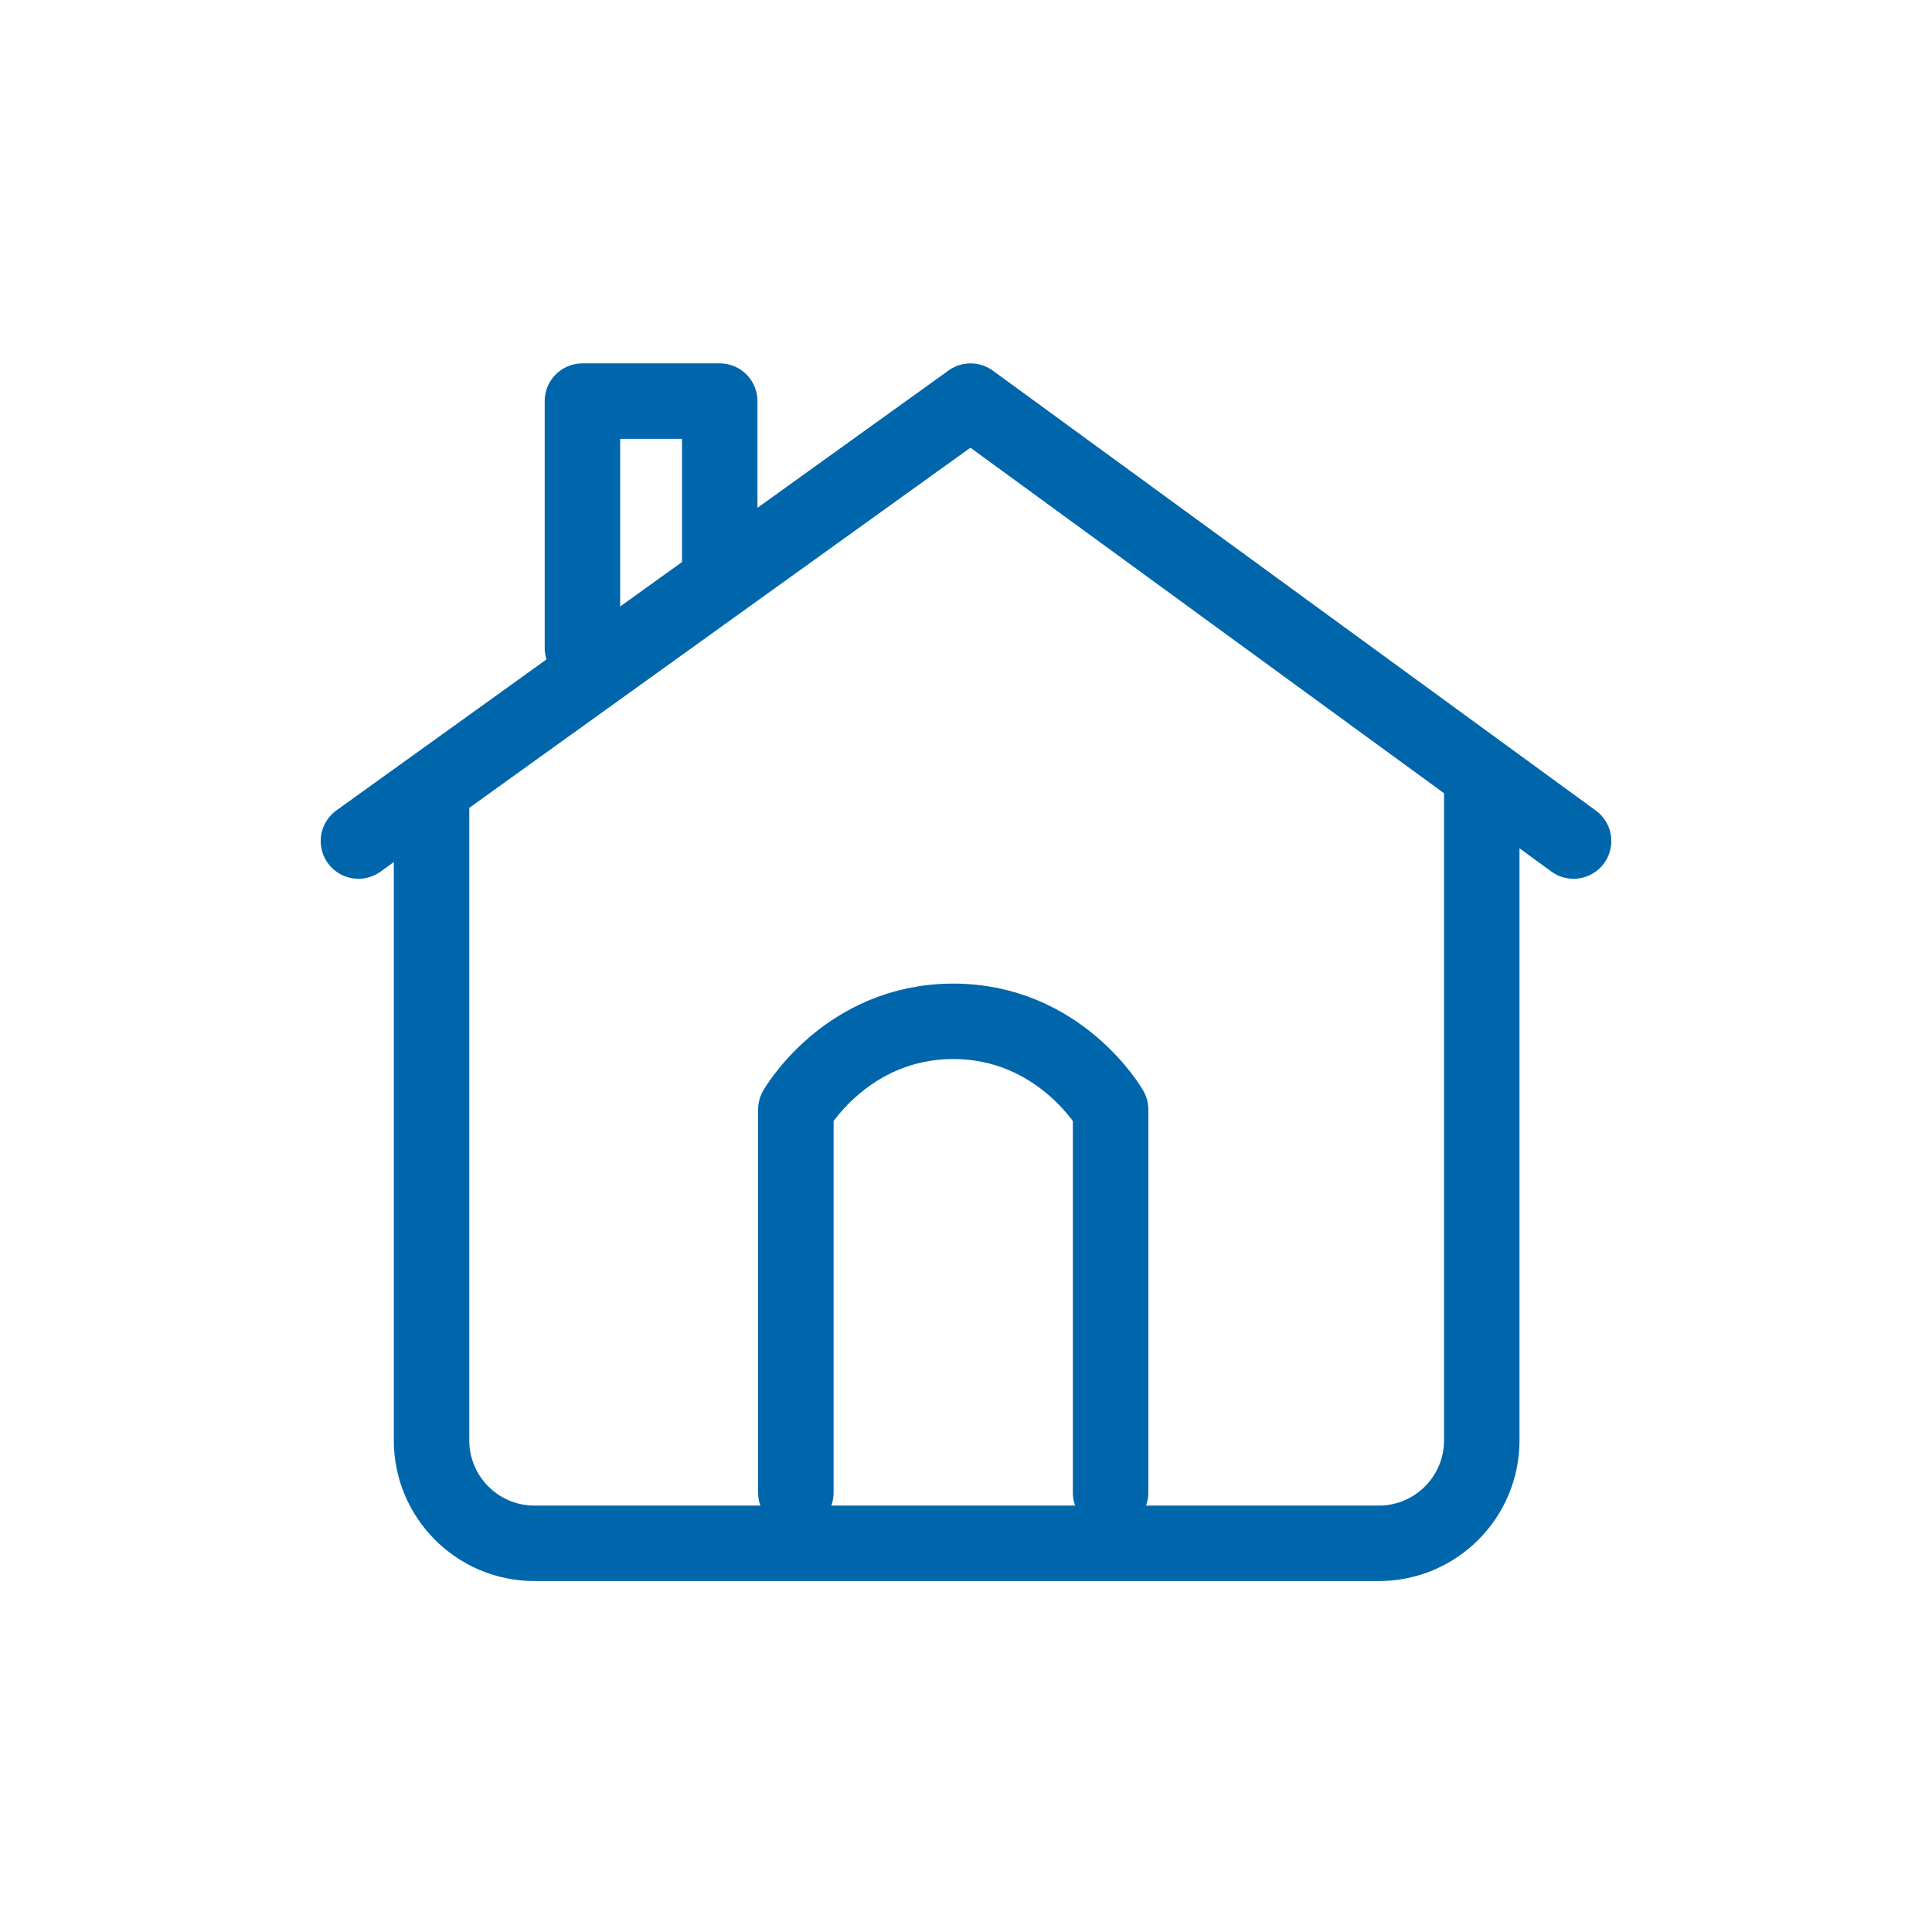
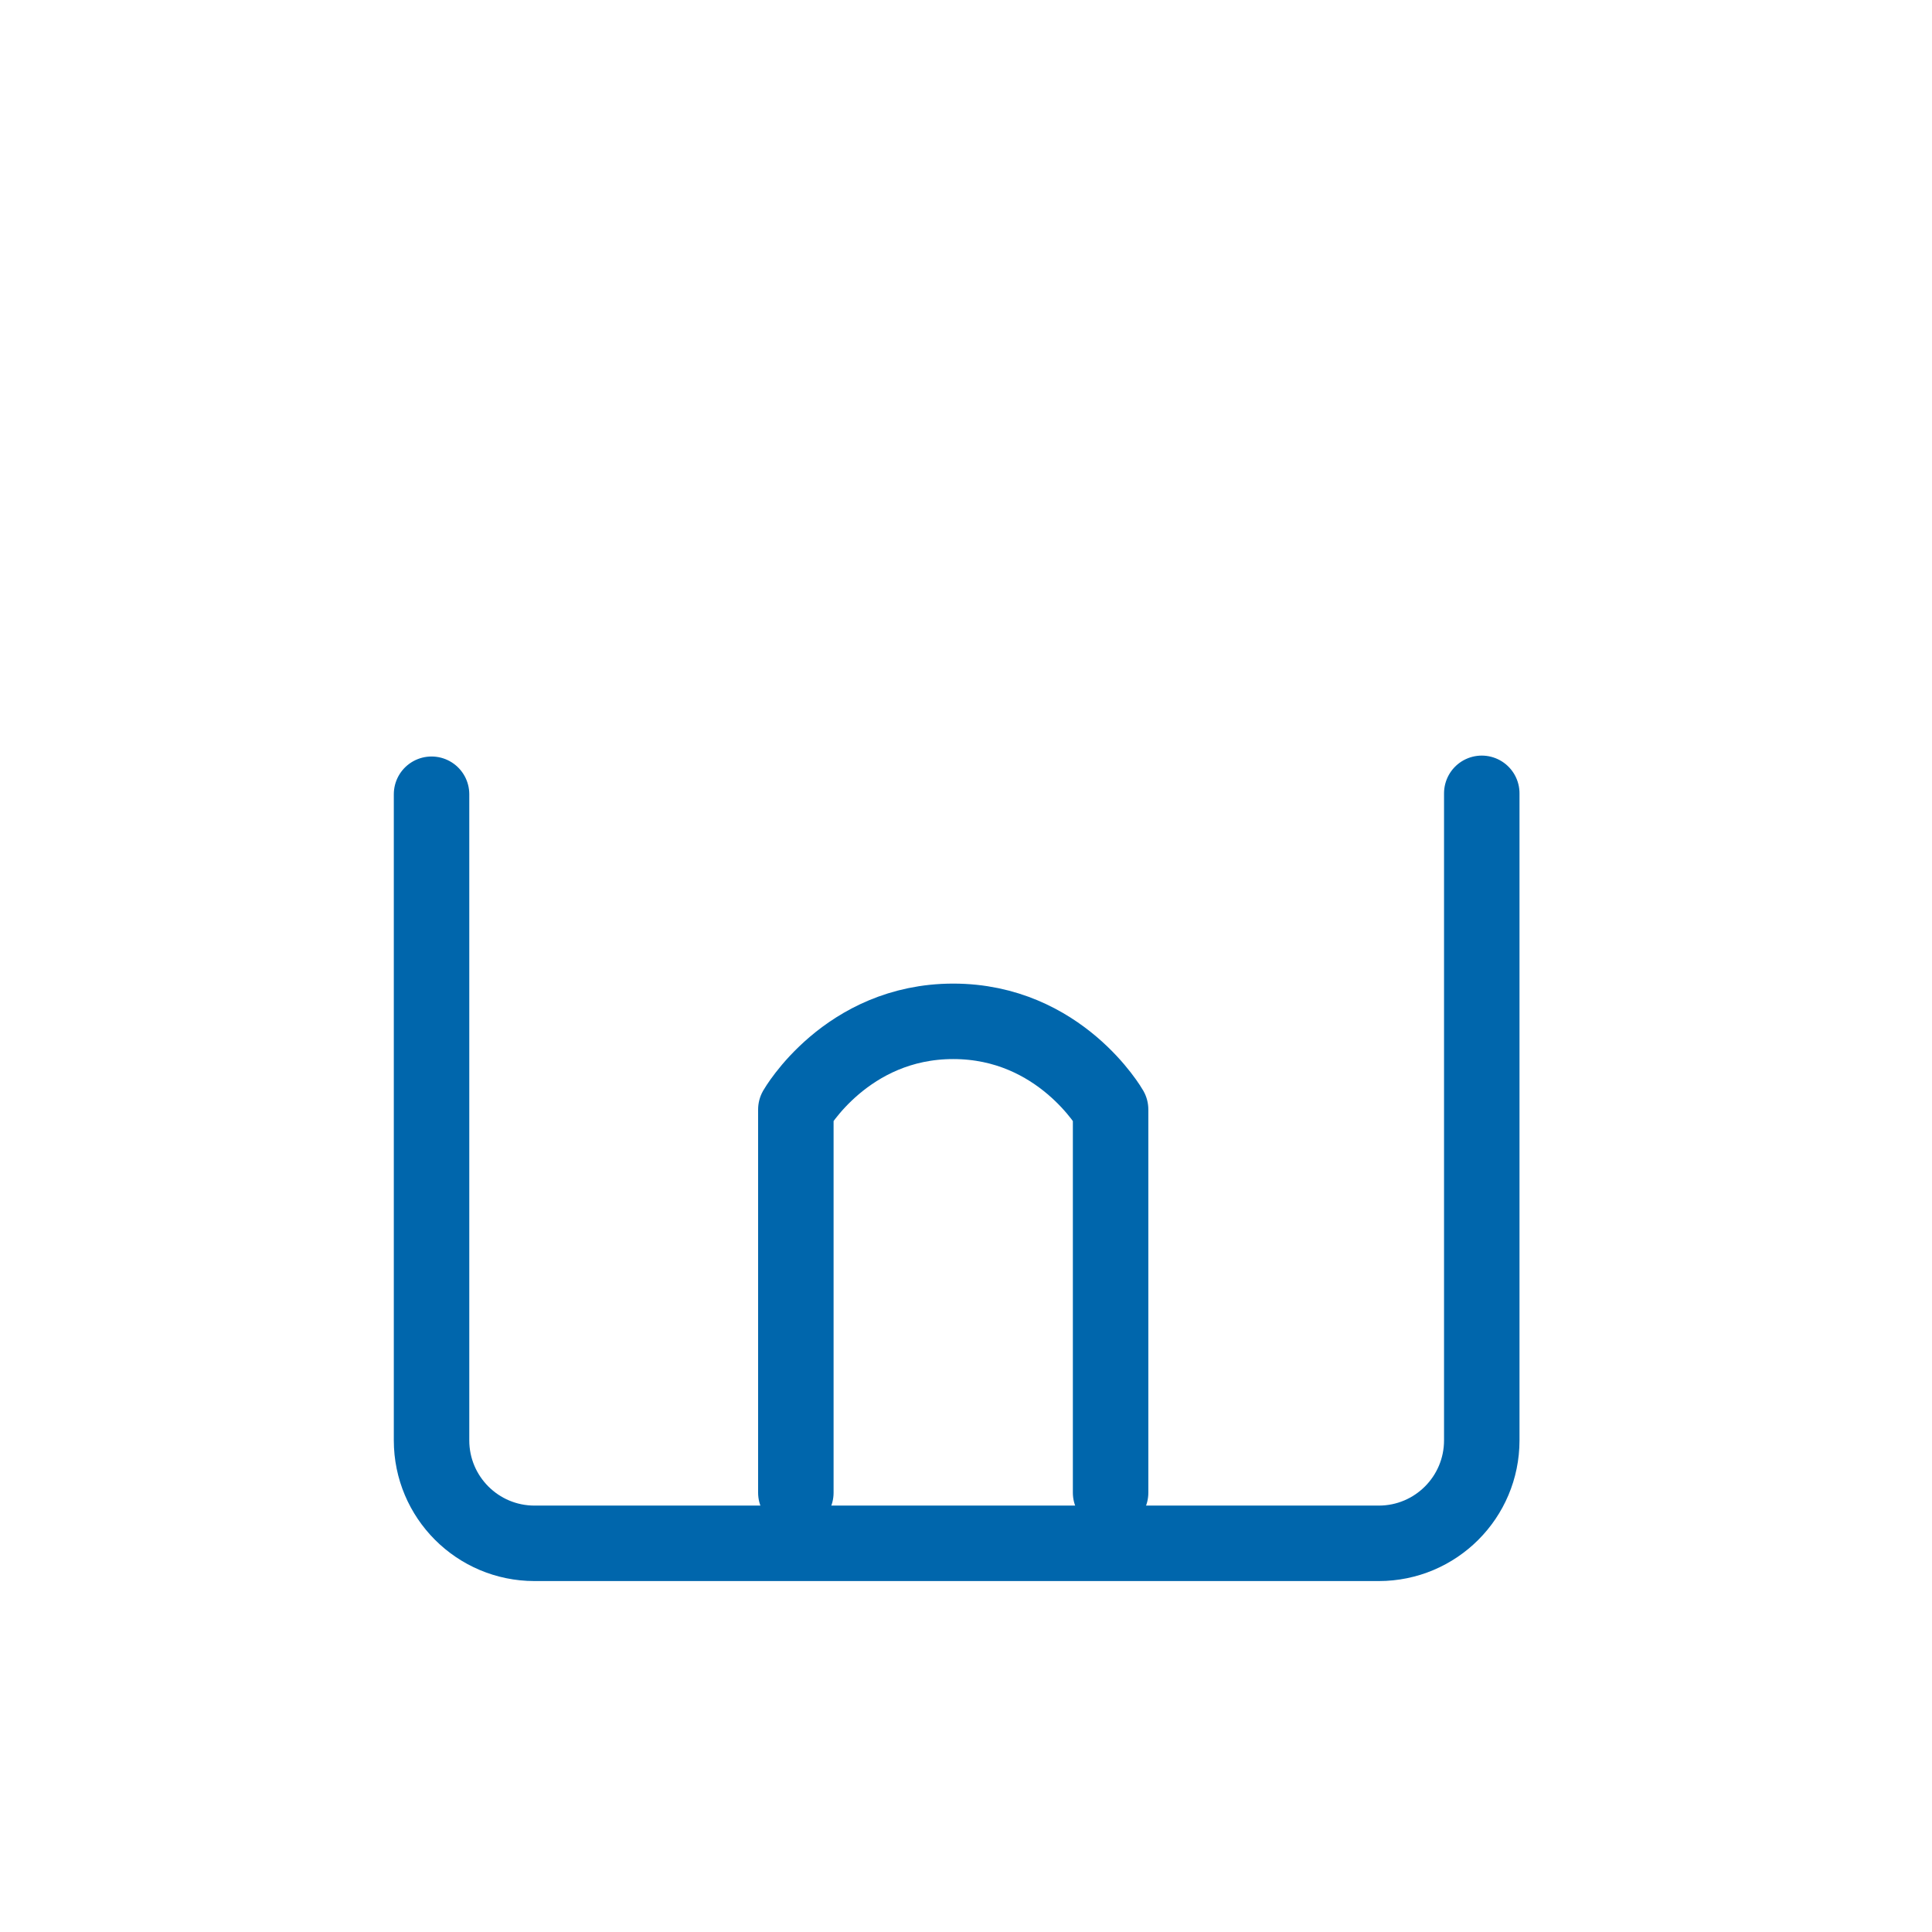
<svg xmlns="http://www.w3.org/2000/svg" width="128" height="128">
  <g>
    <title>background</title>
    <rect fill="none" id="canvas_background" height="402" width="582" y="-1" x="-1" />
  </g>
  <g>
    <title>Layer 1</title>
-     <polyline id="svg_2" stroke-width="5" stroke-miterlimit="10" stroke-linejoin="round" stroke-linecap="round" stroke="#0066ac" points=" 23.747,55.721 64.304,26.575 104.253,55.721 " fill="none" />
    <path id="svg_3" stroke-width="5" stroke-miterlimit="10" stroke-linejoin="round" stroke-linecap="round" stroke="#0066ac" fill="none" d="m52.727,98.896l0,-25.387c0,0 3.342,-5.843 10.428,-5.843c7.084,0 10.425,5.843 10.425,5.843l0,25.387" />
-     <polyline id="svg_4" stroke-width="5" stroke-miterlimit="10" stroke-linejoin="round" stroke-linecap="round" stroke="#0066ac" points=" 38.588,42.93 38.588,26.575 47.684,26.575 47.684,37.192 " fill="none" />
    <path id="svg_5" stroke-width="5" stroke-miterlimit="10" stroke-linejoin="round" stroke-linecap="round" stroke="#0066ac" fill="none" d="m98.171,52.56l0,42.867c0,3.769 -3.054,6.822 -6.822,6.822l-55.936,0c-3.769,0 -6.822,-3.054 -6.822,-6.822l0,-42.807" />
  </g>
</svg>